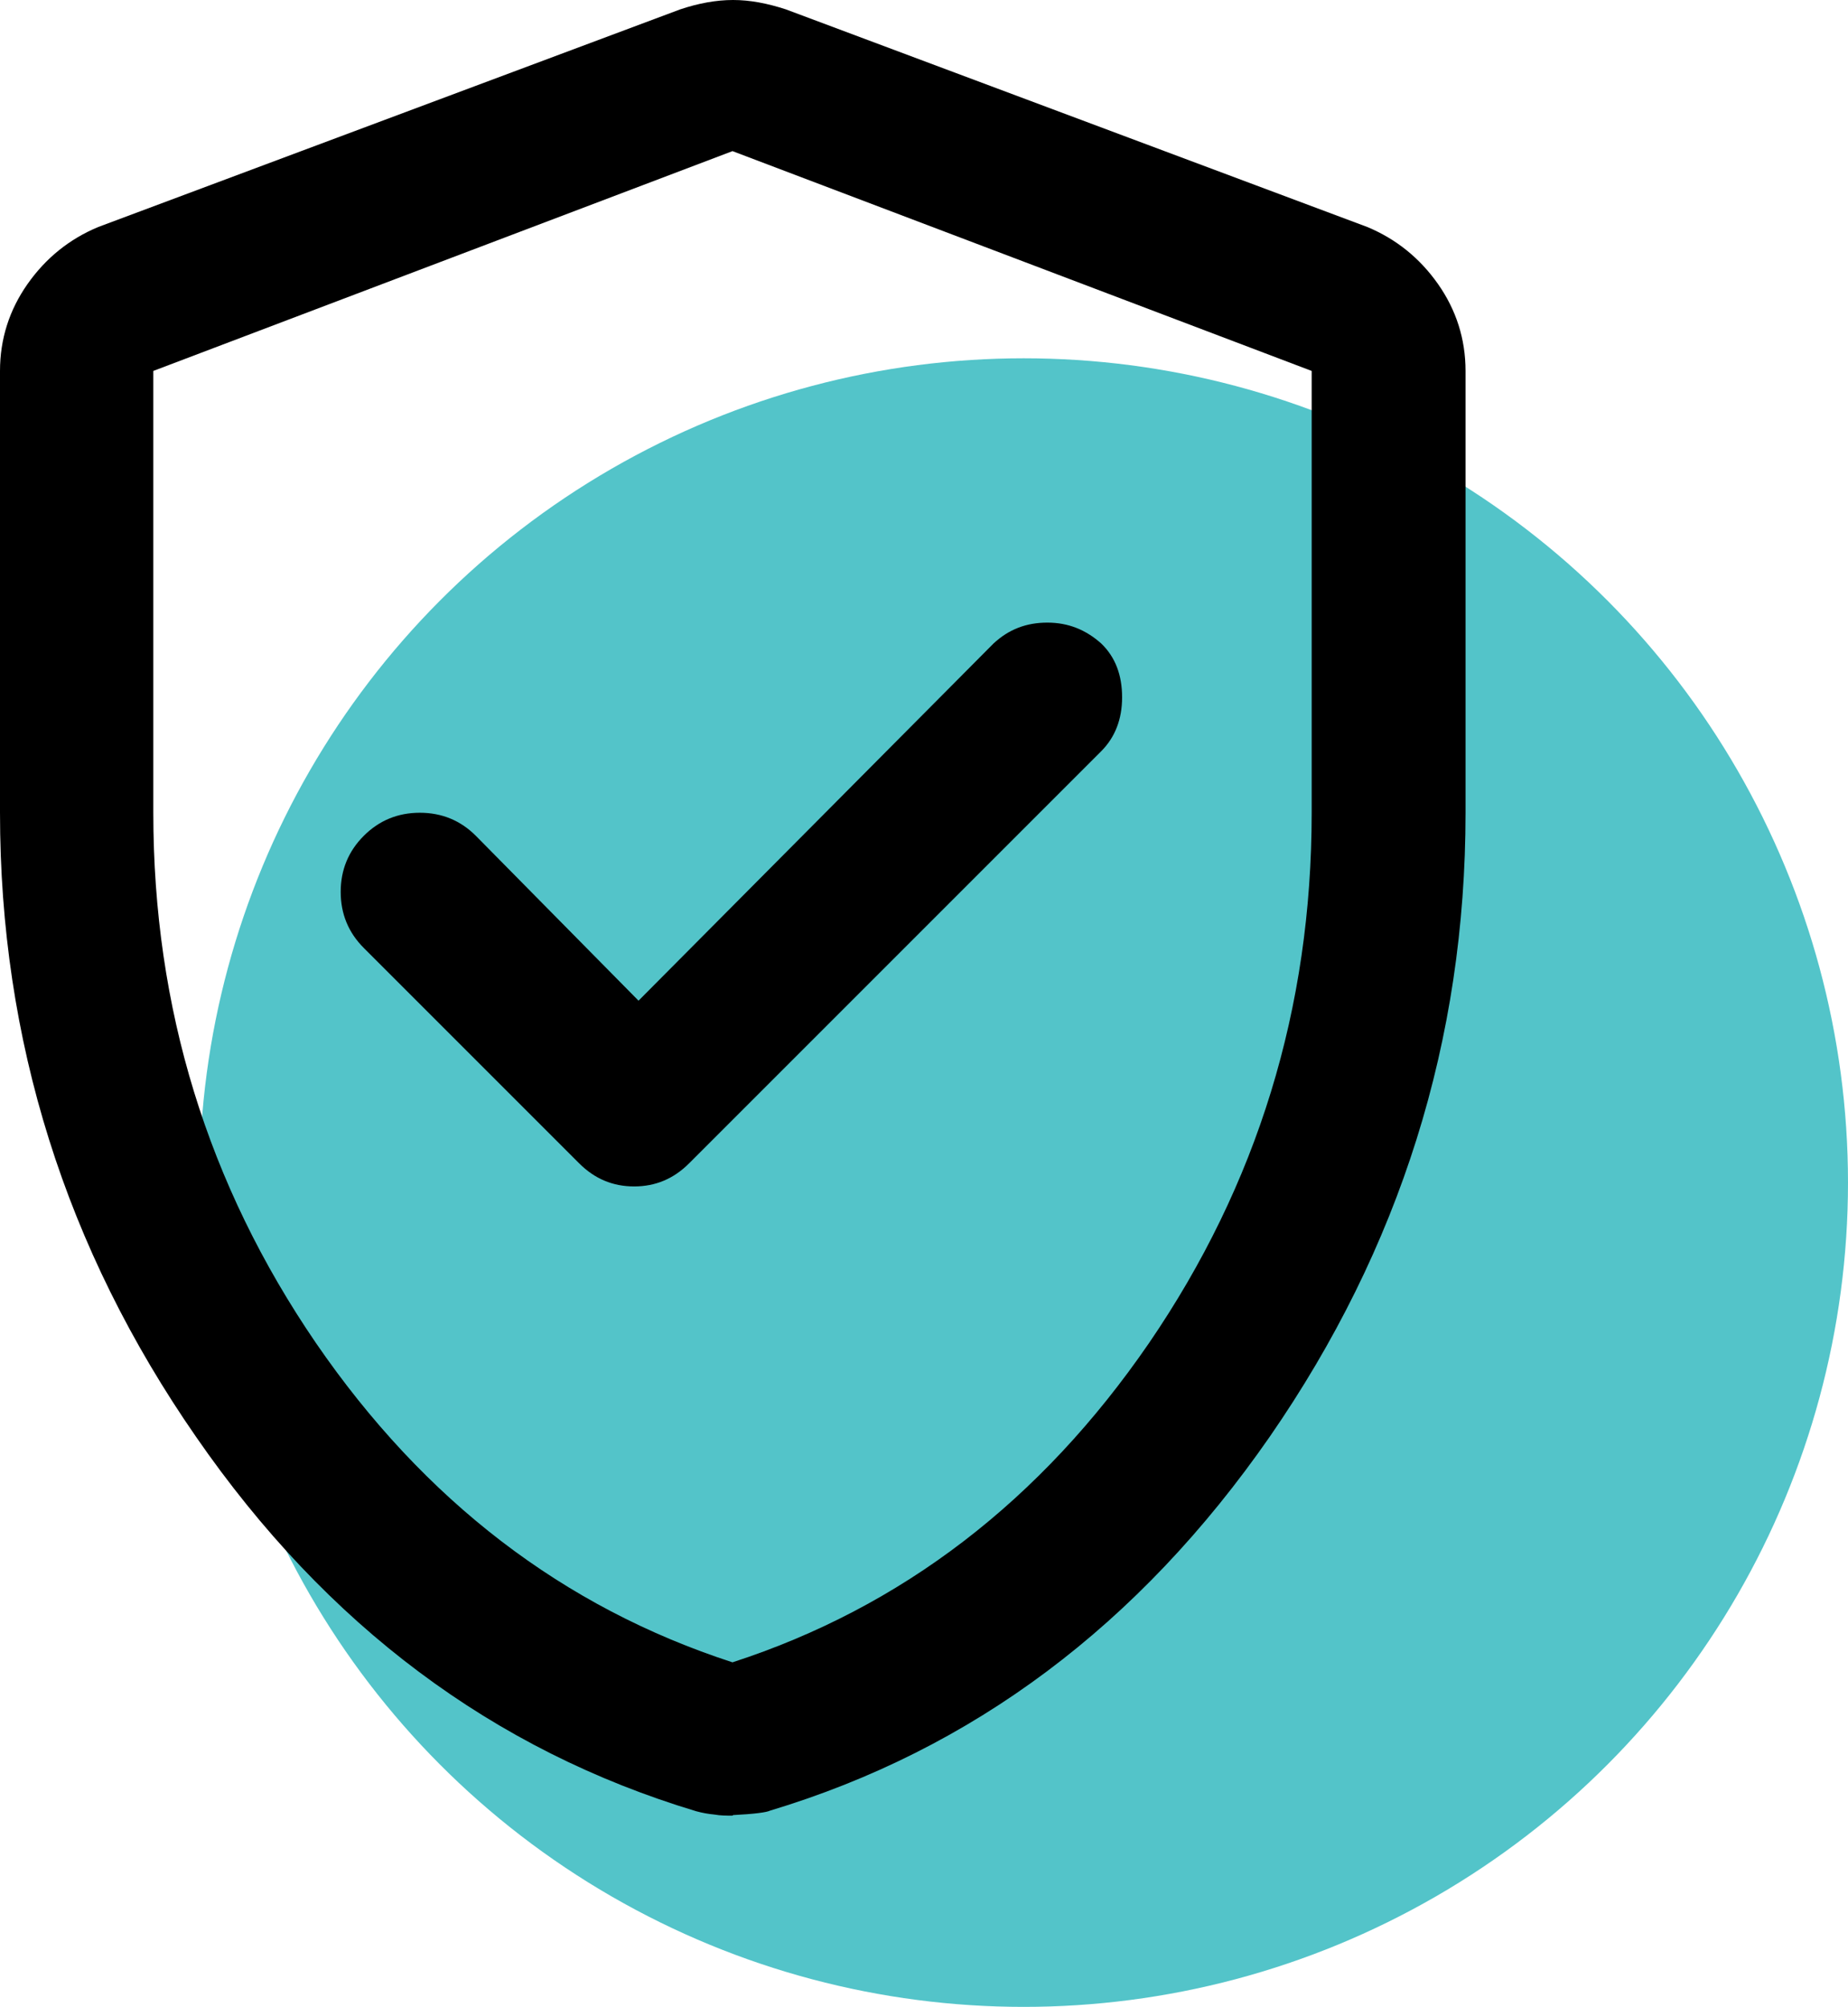
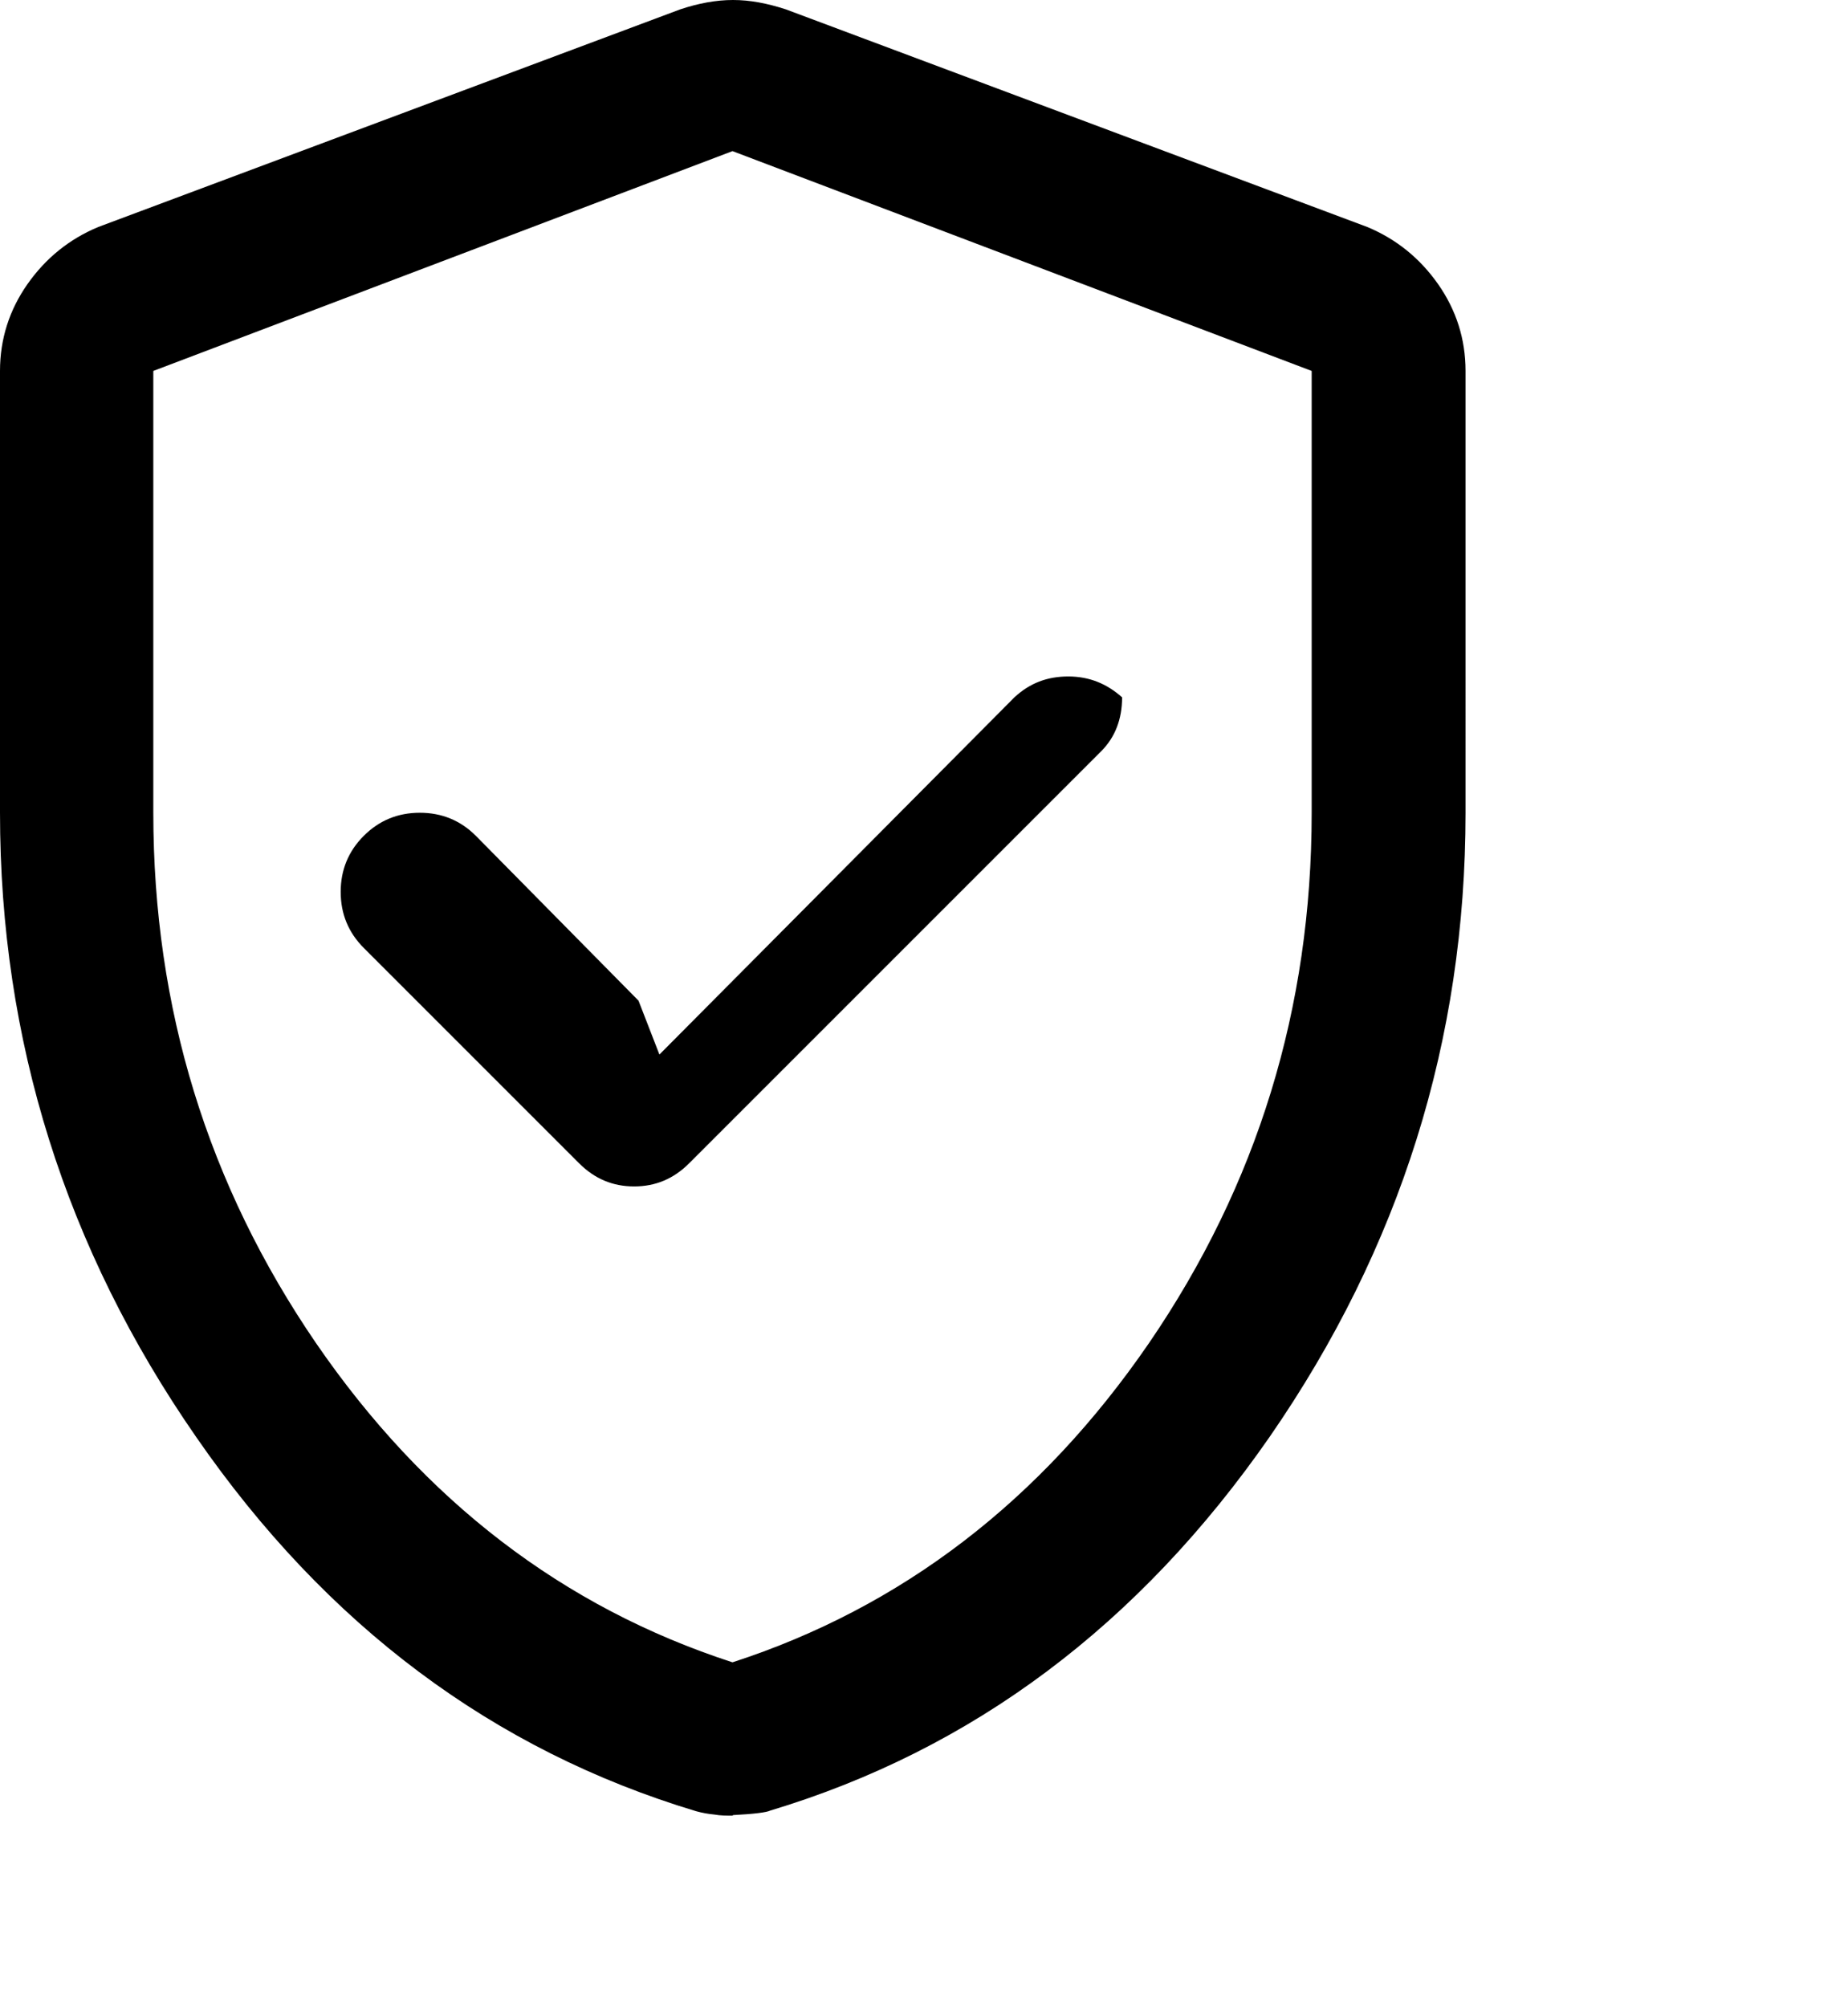
<svg xmlns="http://www.w3.org/2000/svg" id="Layer_2" viewBox="0 0 33.63 36.52">
  <defs>
    <style>.cls-1{fill:#53c4c9;}</style>
  </defs>
  <g id="Primary">
    <g id="shield-check">
-       <circle class="cls-1" cx="18.63" cy="21.52" r="15" />
-       <path d="M11.62,18.21l-2.96-3c-.28-.28-.62-.42-1.02-.42s-.74,.14-1.02,.42c-.28,.28-.42,.62-.42,1.02s.14,.74,.42,1.02l3.92,3.92c.28,.28,.61,.42,1,.42s.72-.14,1-.42l7.5-7.5c.25-.25,.38-.58,.38-.98s-.12-.73-.38-.98c-.28-.25-.6-.38-.98-.38s-.7,.12-.98,.38l-6.46,6.5Zm1.71,14.83c-.11,0-.22,0-.33-.02-.11-.01-.22-.03-.33-.06-3.69-1.11-6.73-3.38-9.1-6.81C1.19,22.72,0,18.93,0,14.79V6.75c0-.58,.17-1.11,.5-1.58,.33-.47,.76-.82,1.29-1.04L12.38,.17c.33-.11,.65-.17,.96-.17s.62,.06,.96,.17l10.58,3.96c.53,.22,.96,.57,1.29,1.04,.33,.47,.5,1,.5,1.58V14.79c0,4.14-1.19,7.92-3.56,11.35-2.38,3.43-5.41,5.7-9.1,6.81-.06,.03-.28,.06-.67,.08Zm0-2.79c3.08-1,5.61-2.94,7.58-5.81,1.97-2.88,2.96-6.09,2.96-9.65V6.75L13.33,2.75,2.79,6.75V14.79c0,3.56,.99,6.77,2.96,9.65,1.97,2.87,4.5,4.81,7.58,5.81Z" />
+       <path d="M11.62,18.21l-2.96-3c-.28-.28-.62-.42-1.02-.42s-.74,.14-1.02,.42c-.28,.28-.42,.62-.42,1.02s.14,.74,.42,1.02l3.92,3.92c.28,.28,.61,.42,1,.42s.72-.14,1-.42l7.5-7.5c.25-.25,.38-.58,.38-.98c-.28-.25-.6-.38-.98-.38s-.7,.12-.98,.38l-6.46,6.5Zm1.71,14.83c-.11,0-.22,0-.33-.02-.11-.01-.22-.03-.33-.06-3.69-1.11-6.73-3.38-9.1-6.81C1.19,22.72,0,18.93,0,14.79V6.75c0-.58,.17-1.11,.5-1.58,.33-.47,.76-.82,1.29-1.04L12.38,.17c.33-.11,.65-.17,.96-.17s.62,.06,.96,.17l10.58,3.96c.53,.22,.96,.57,1.29,1.04,.33,.47,.5,1,.5,1.58V14.79c0,4.14-1.19,7.92-3.56,11.35-2.38,3.43-5.41,5.7-9.1,6.81-.06,.03-.28,.06-.67,.08Zm0-2.79c3.08-1,5.61-2.94,7.58-5.81,1.97-2.88,2.96-6.09,2.96-9.65V6.75L13.33,2.75,2.79,6.75V14.79c0,3.56,.99,6.77,2.96,9.65,1.97,2.87,4.5,4.81,7.58,5.81Z" />
    </g>
  </g>
</svg>